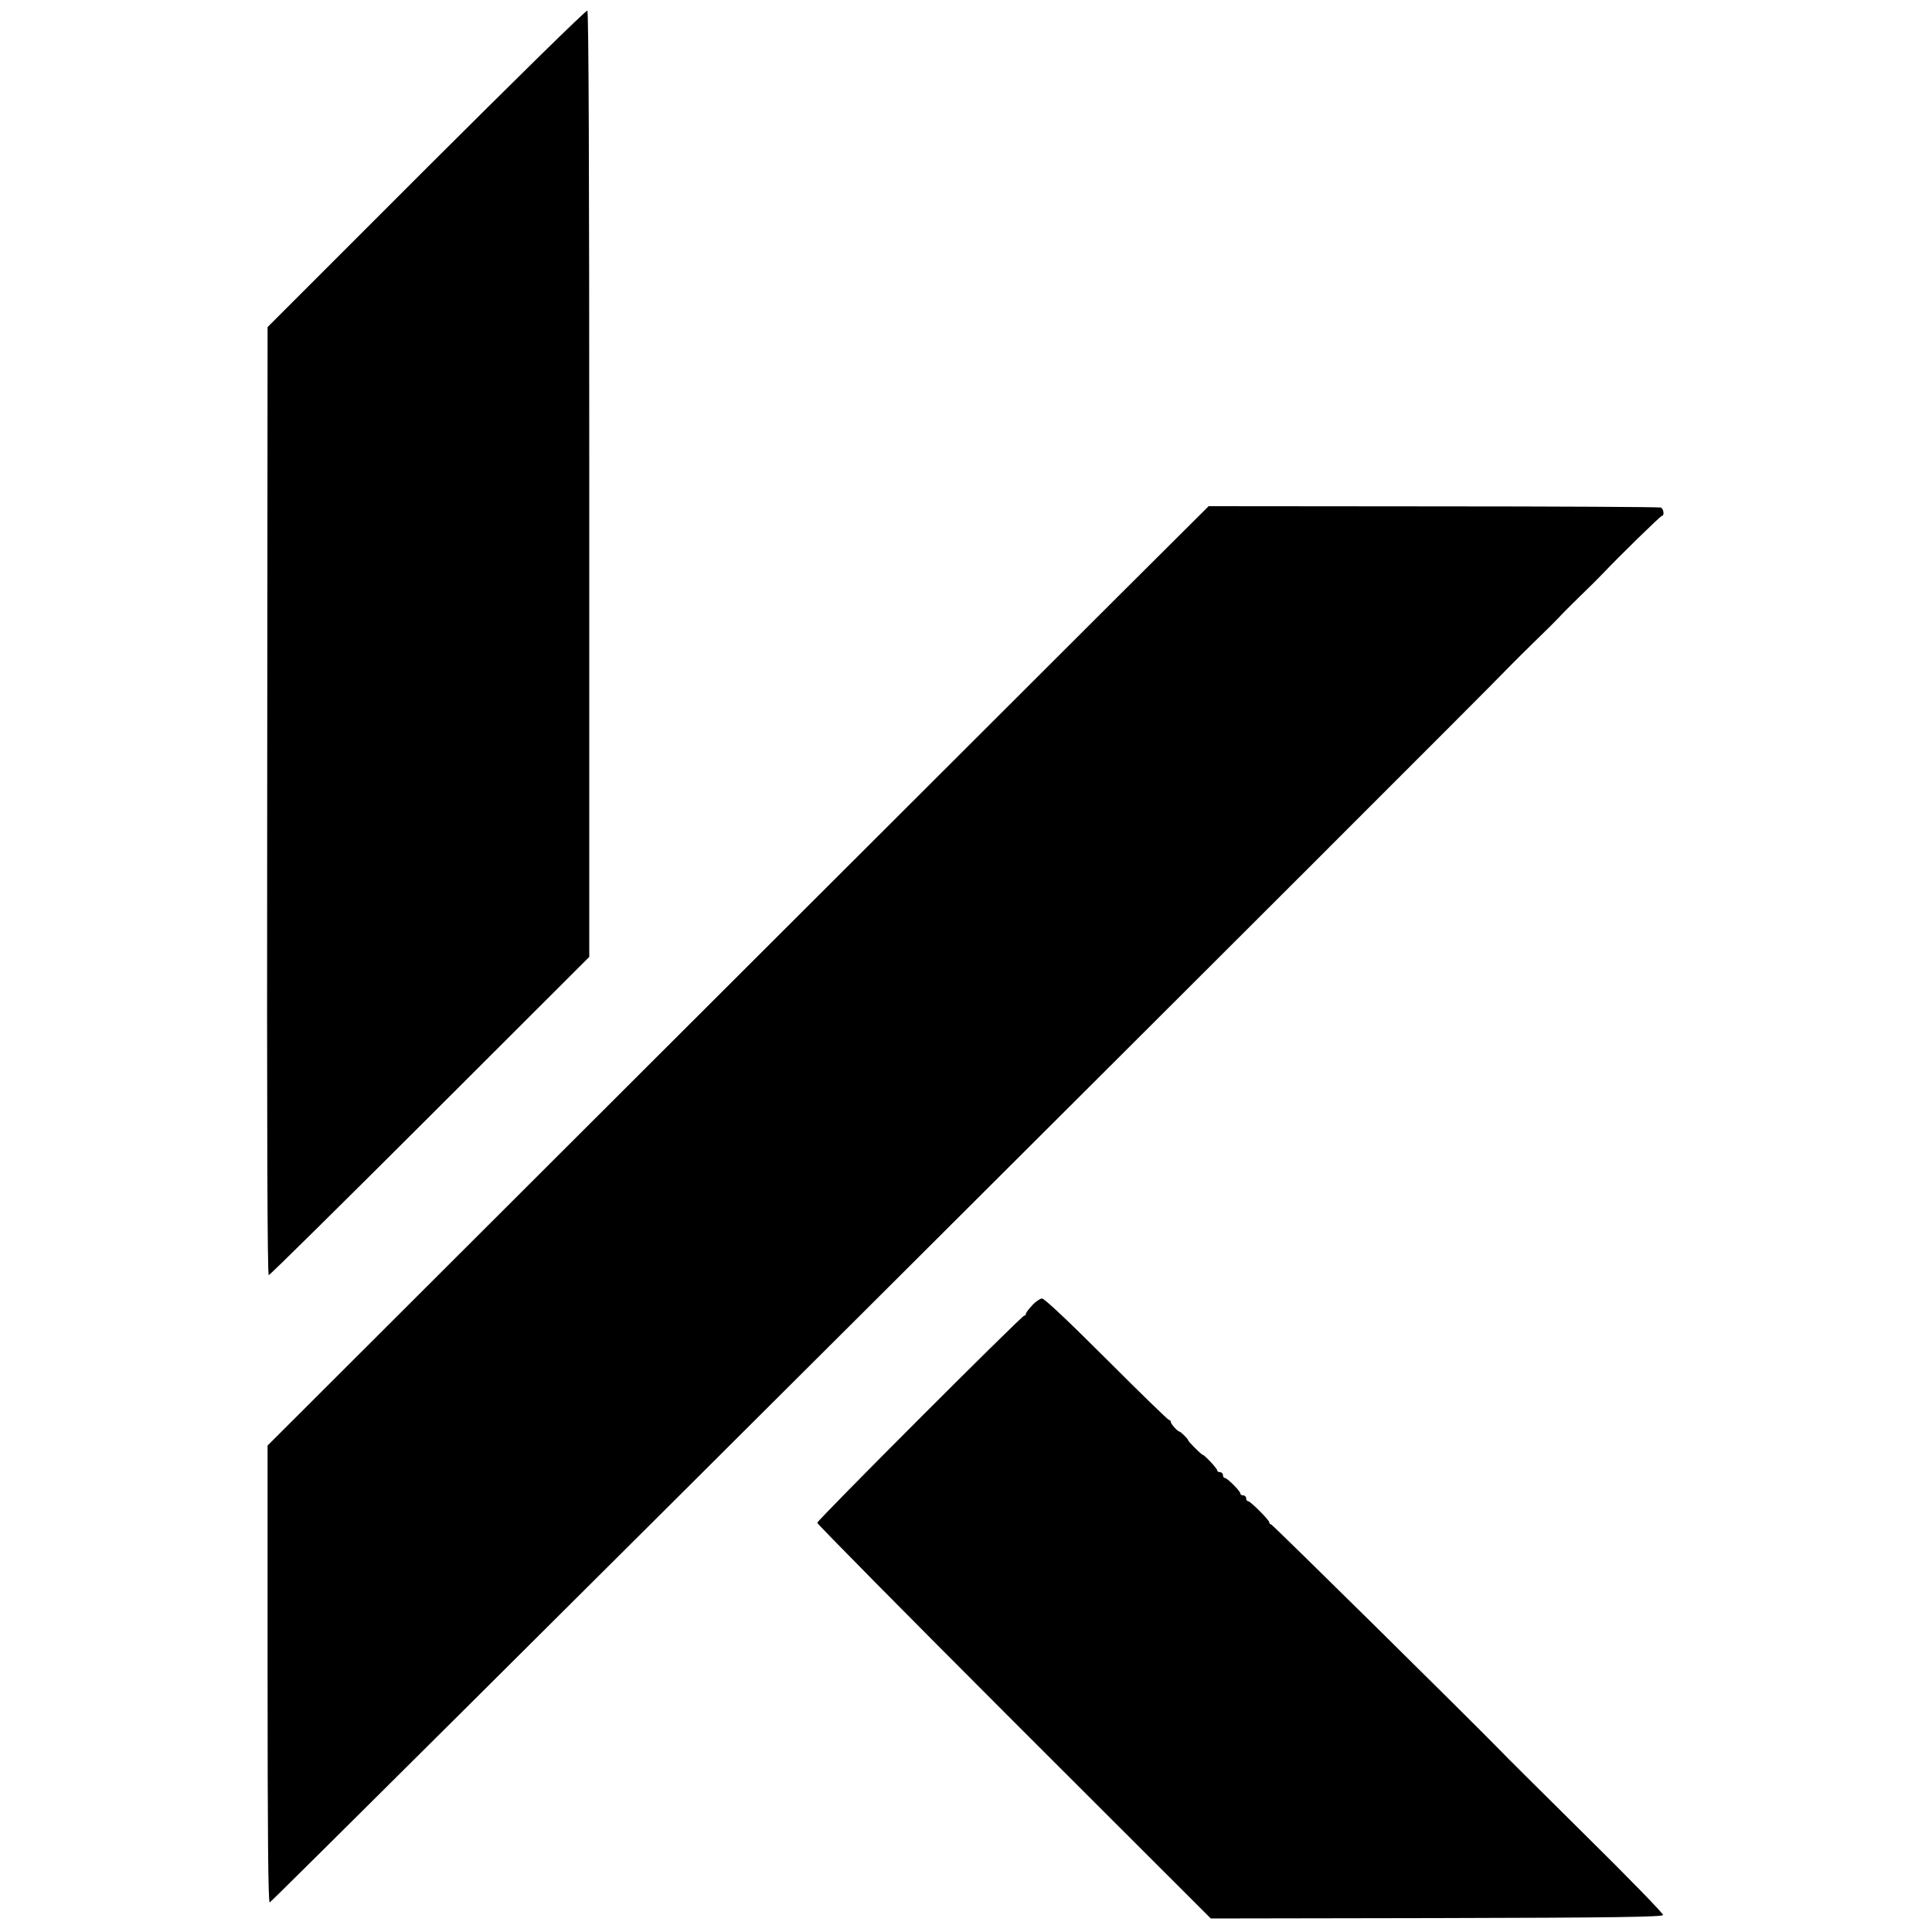
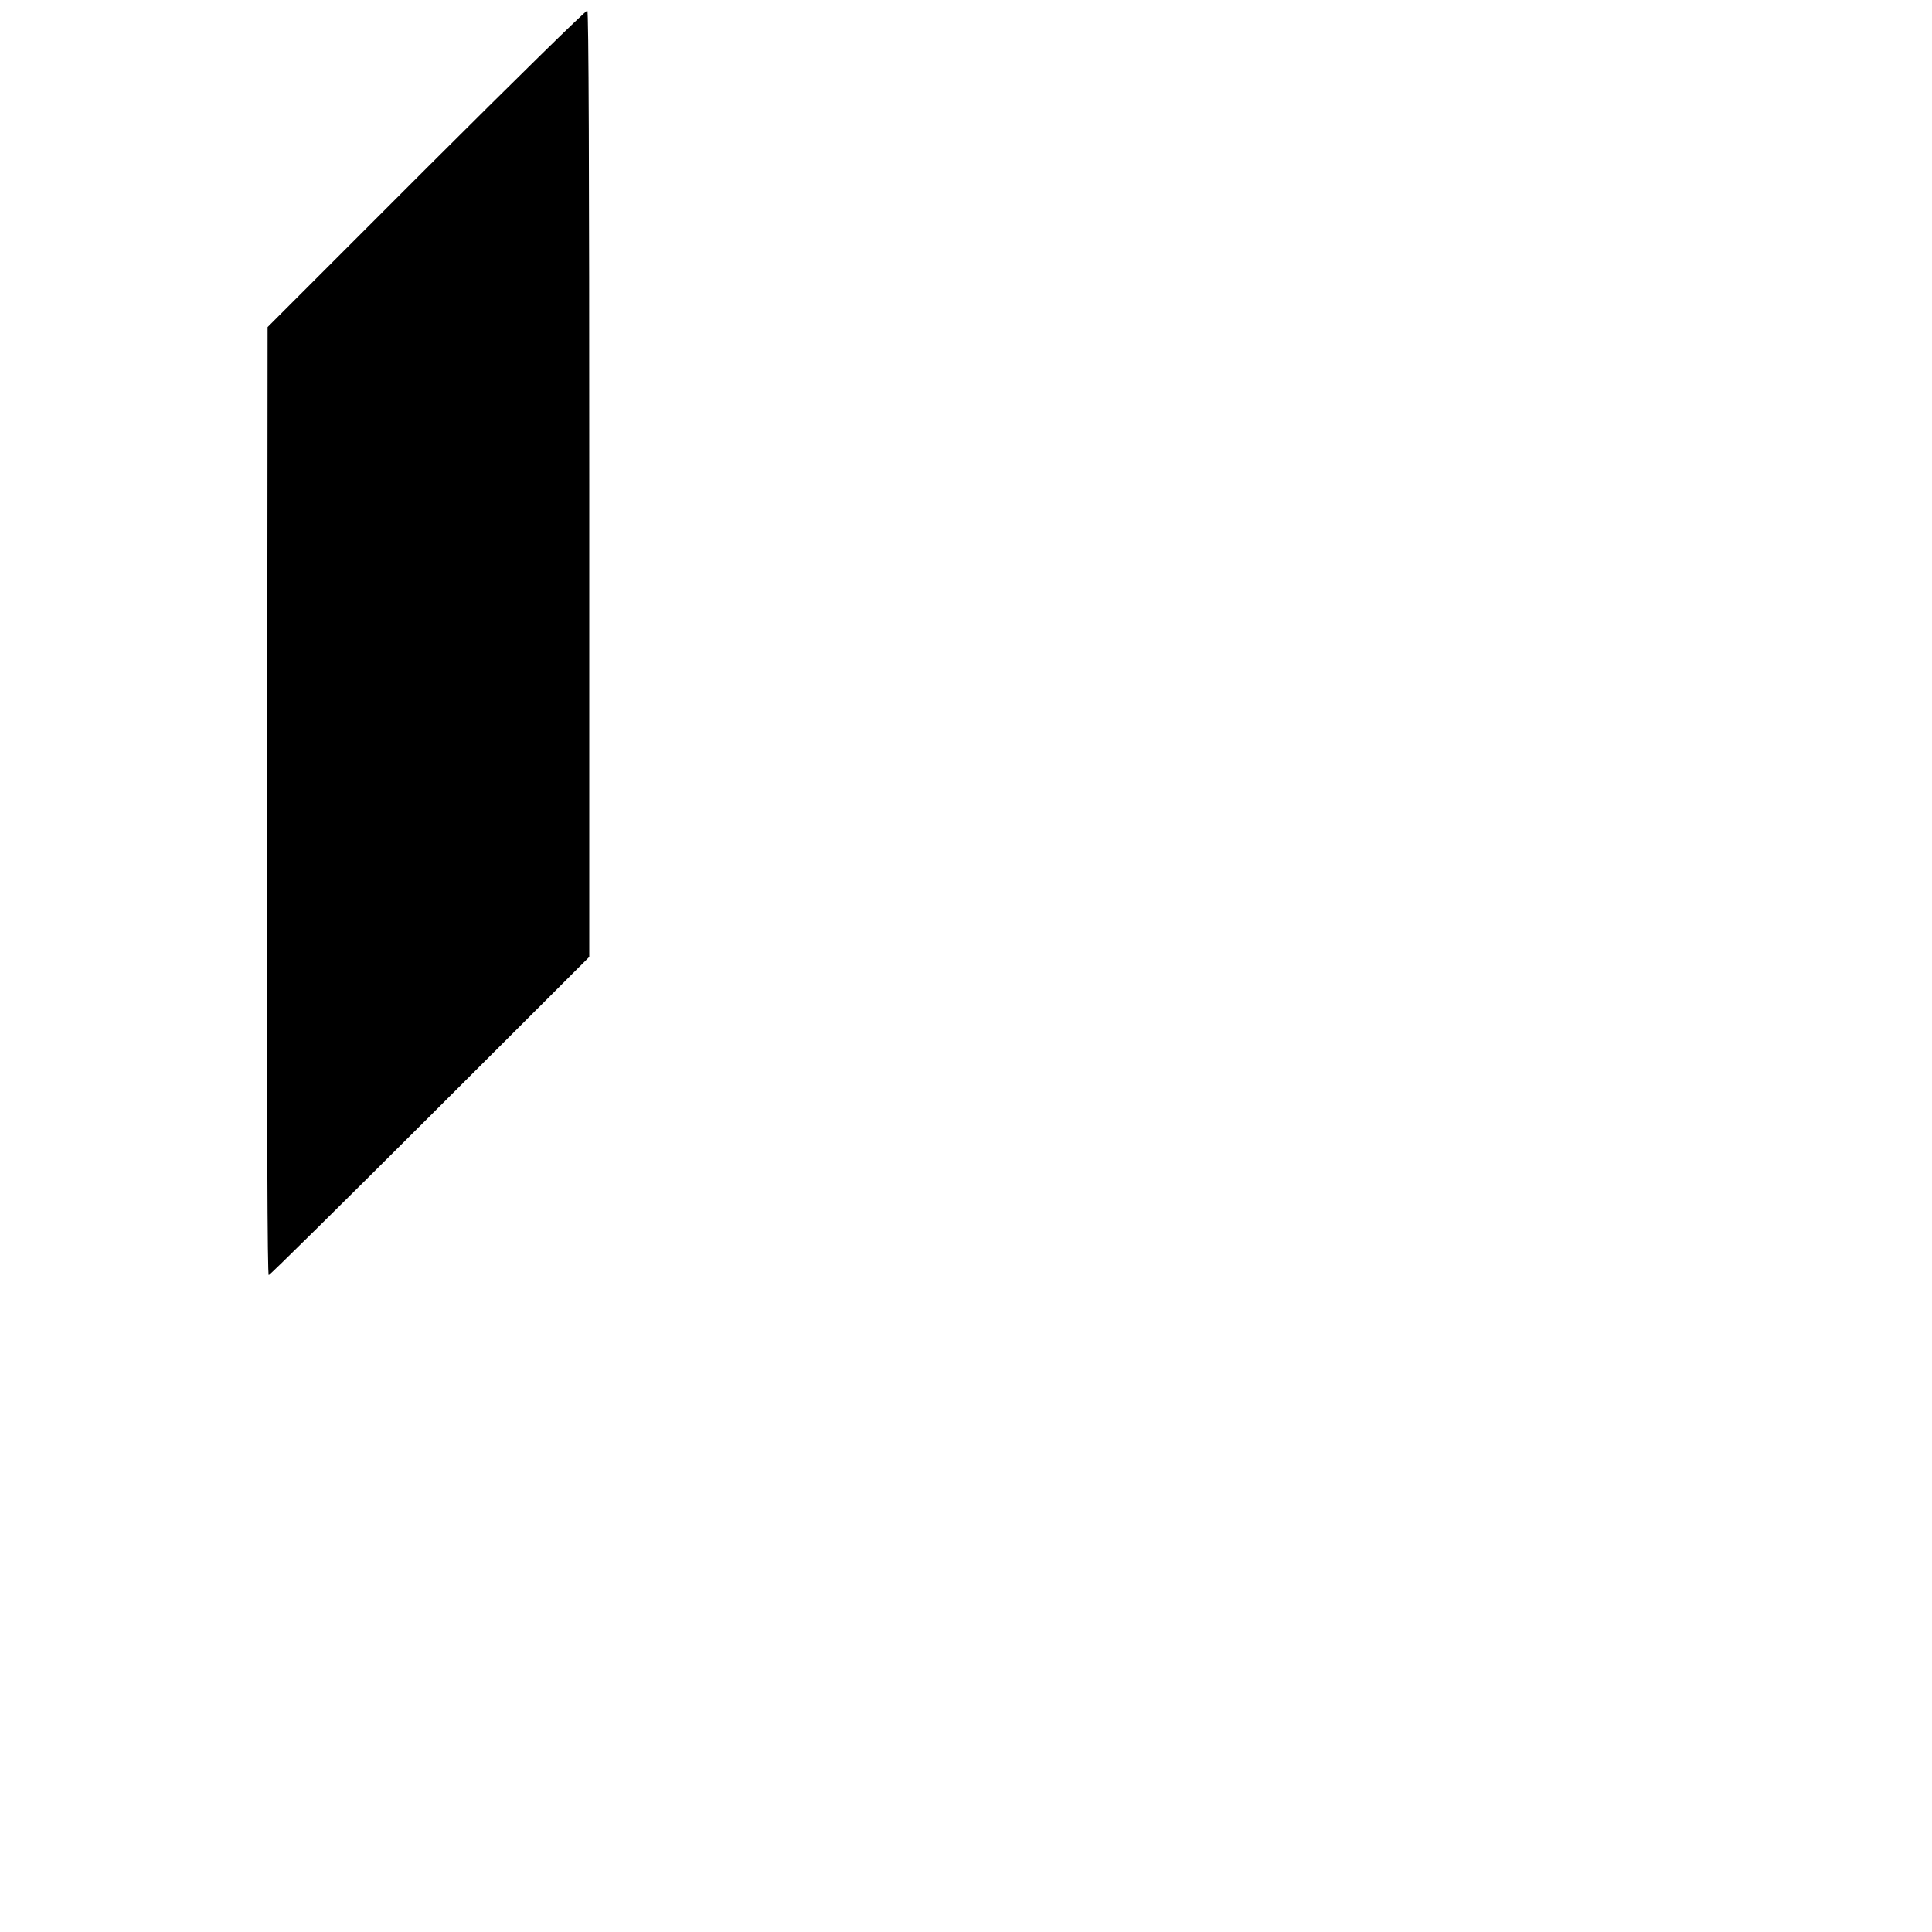
<svg xmlns="http://www.w3.org/2000/svg" version="1.0" width="1000pt" height="1000pt" viewBox="0 0 1000 1000" preserveAspectRatio="xMidYMid meet">
  <g transform="translate(0,1000) scale(0.1,-0.1)" fill="#000000" stroke="none">
    <path d="M2207 9129 l-822 -822 -2 -2454 c-2 -1718 1 -2453 8 -2453 6 0 381 371 835 824 l824 823 0 2446 c0 1637 -3 2448 -10 2452 -6 4 -380 -364 -833 -816z" />
-     <path d="M5775 6901 c-264 -264 -1360 -1358 -2435 -2431 l-1955 -1952 0 -1180 c0 -839 3 -1182 11 -1185 8 -3 6264 6234 6419 6399 17 18 77 77 134 133 57 55 111 109 120 119 9 11 56 58 104 105 49 47 103 101 120 119 90 95 302 302 309 302 14 0 9 38 -6 43 -8 3 -538 6 -1177 6 l-1163 1 -481 -479z" />
-     <path d="M5343 3244 c-18 -19 -33 -39 -33 -44 0 -6 -4 -10 -9 -10 -13 0 -1071 -1059 -1071 -1072 0 -6 458 -470 1018 -1030 l1019 -1018 1168 2 c928 2 1169 6 1173 16 2 7 -180 194 -405 416 -224 222 -423 419 -440 438 -151 155 -1177 1168 -1184 1168 -5 0 -9 4 -9 10 0 12 -98 110 -110 110 -6 0 -10 7 -10 15 0 8 -7 15 -15 15 -8 0 -15 4 -15 10 0 12 -68 80 -80 80 -6 0 -10 7 -10 15 0 8 -7 15 -15 15 -8 0 -15 4 -15 10 0 9 -66 80 -75 80 -6 0 -75 69 -75 75 0 7 -39 45 -45 45 -9 0 -45 40 -45 50 0 6 -4 10 -9 10 -5 0 -151 142 -324 315 -198 198 -322 315 -334 314 -10 -1 -33 -16 -50 -35z" />
  </g>
</svg>